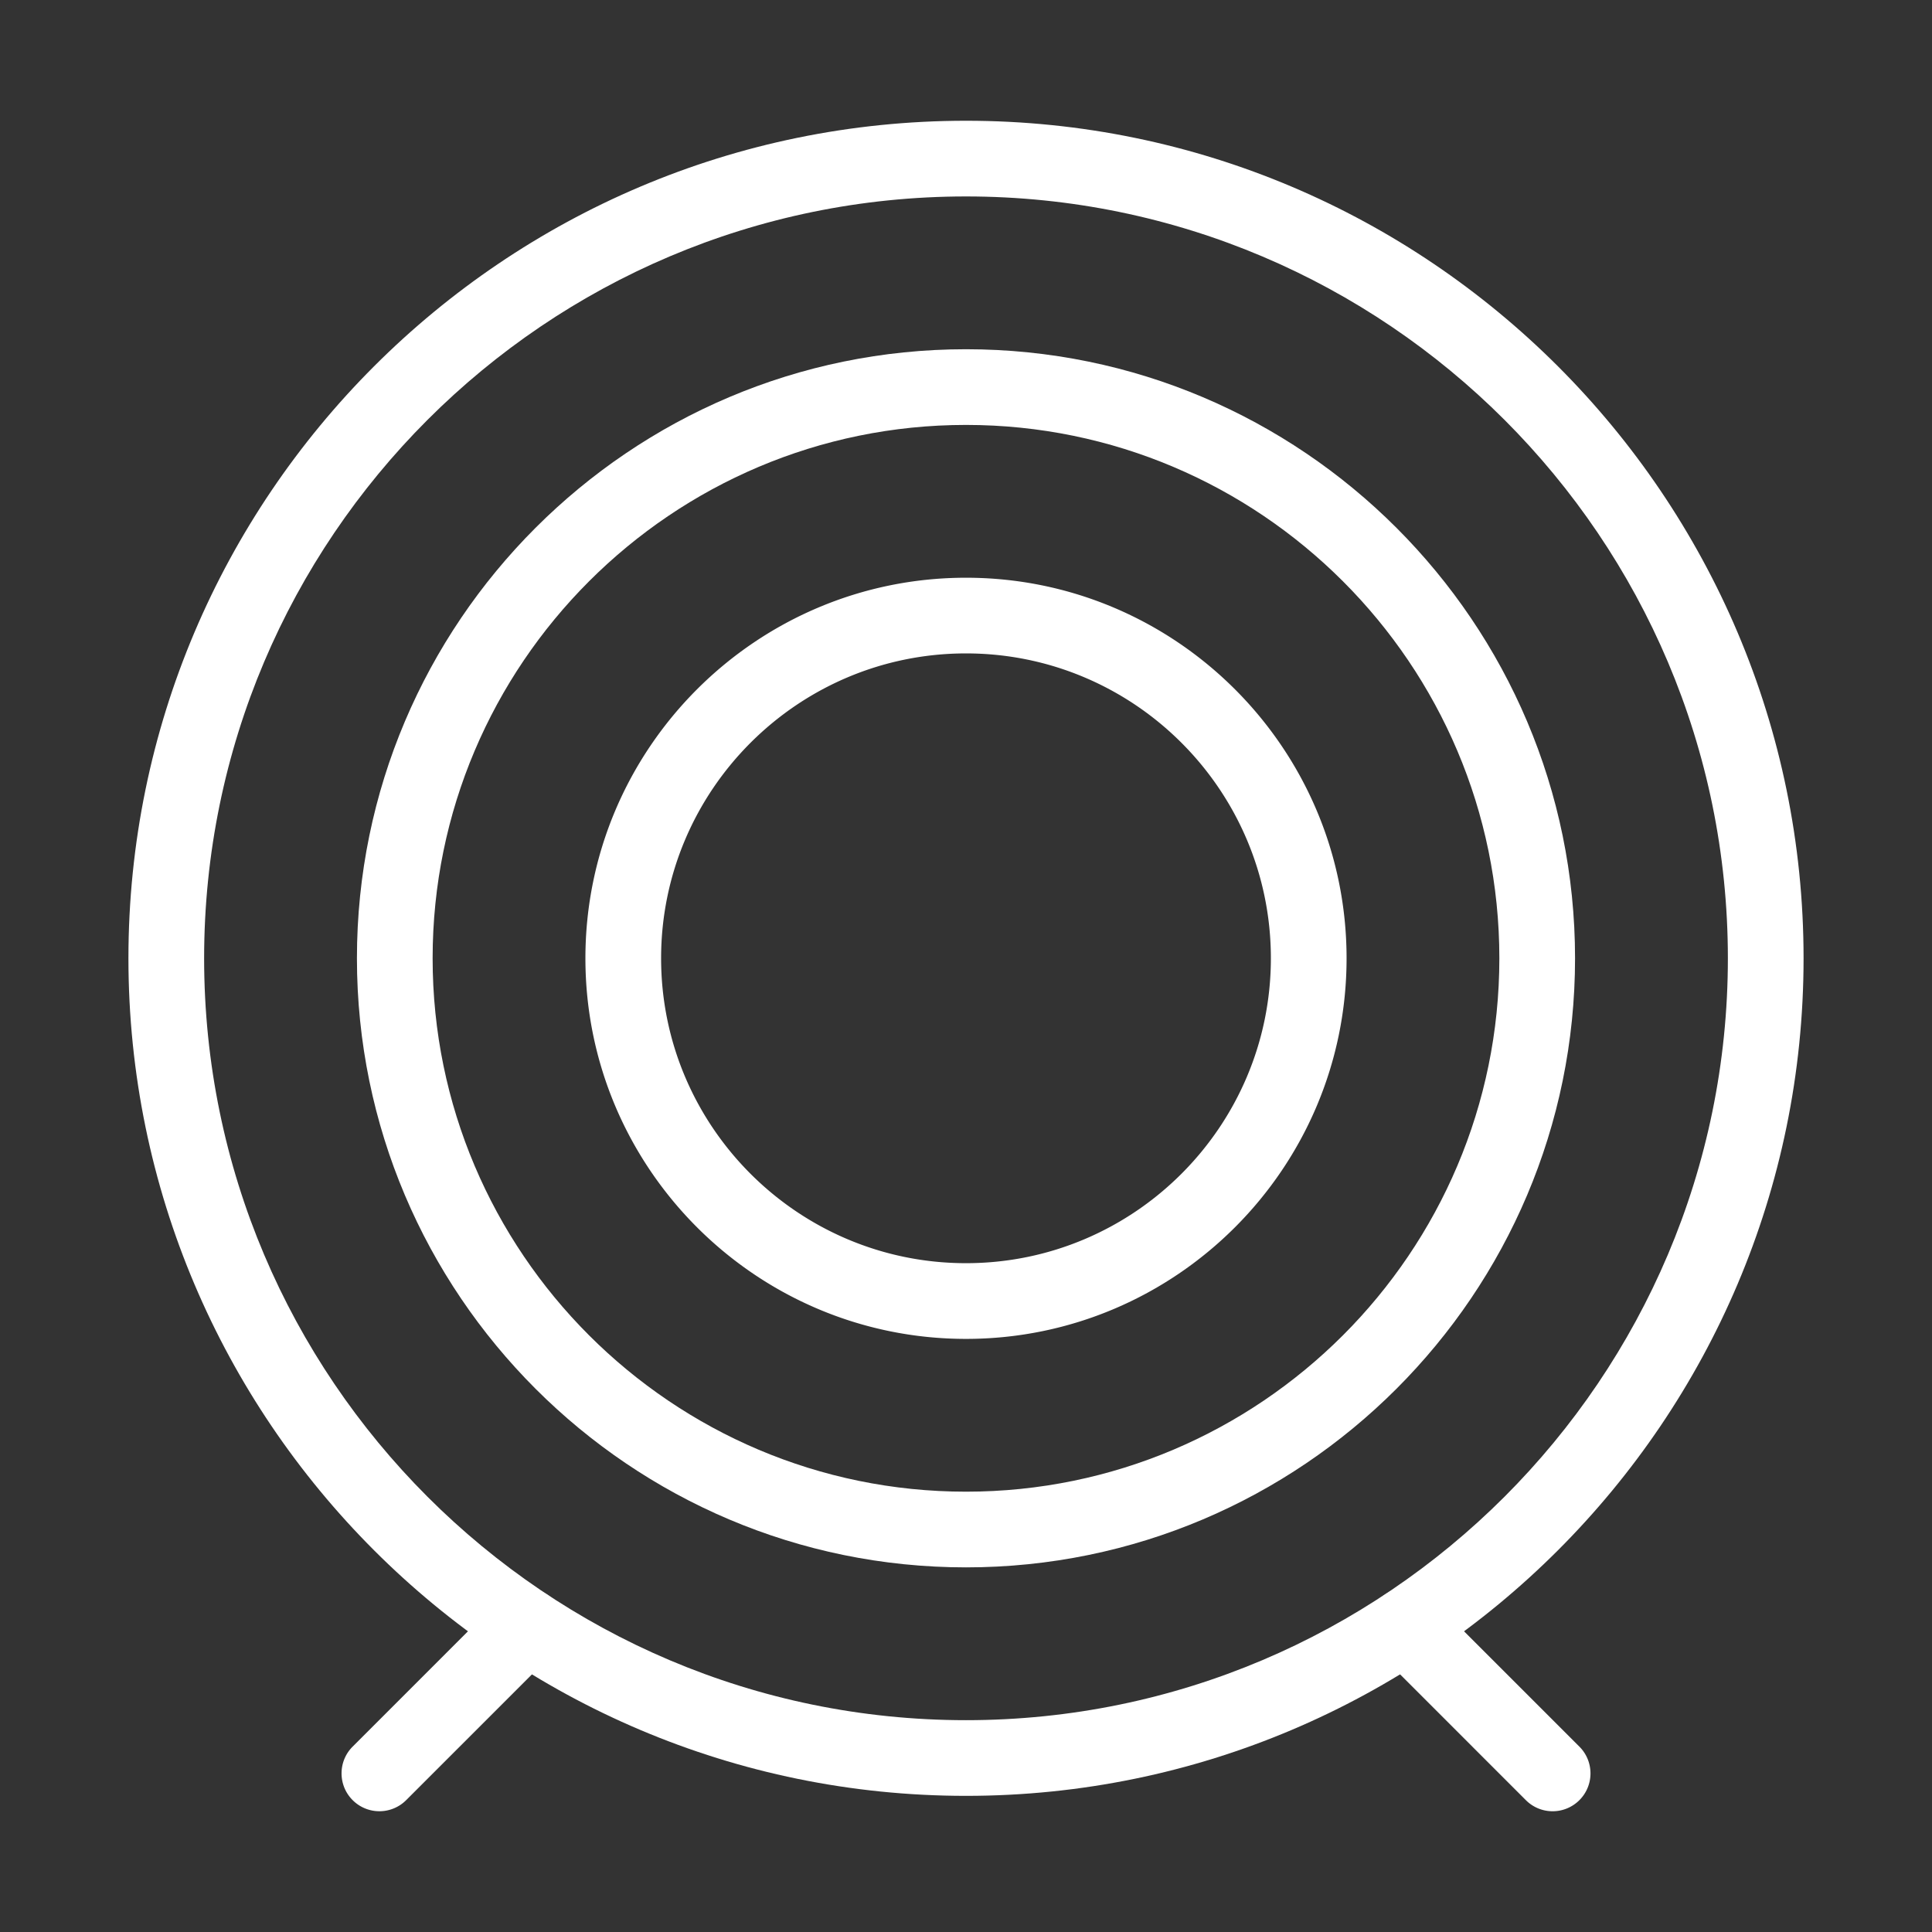
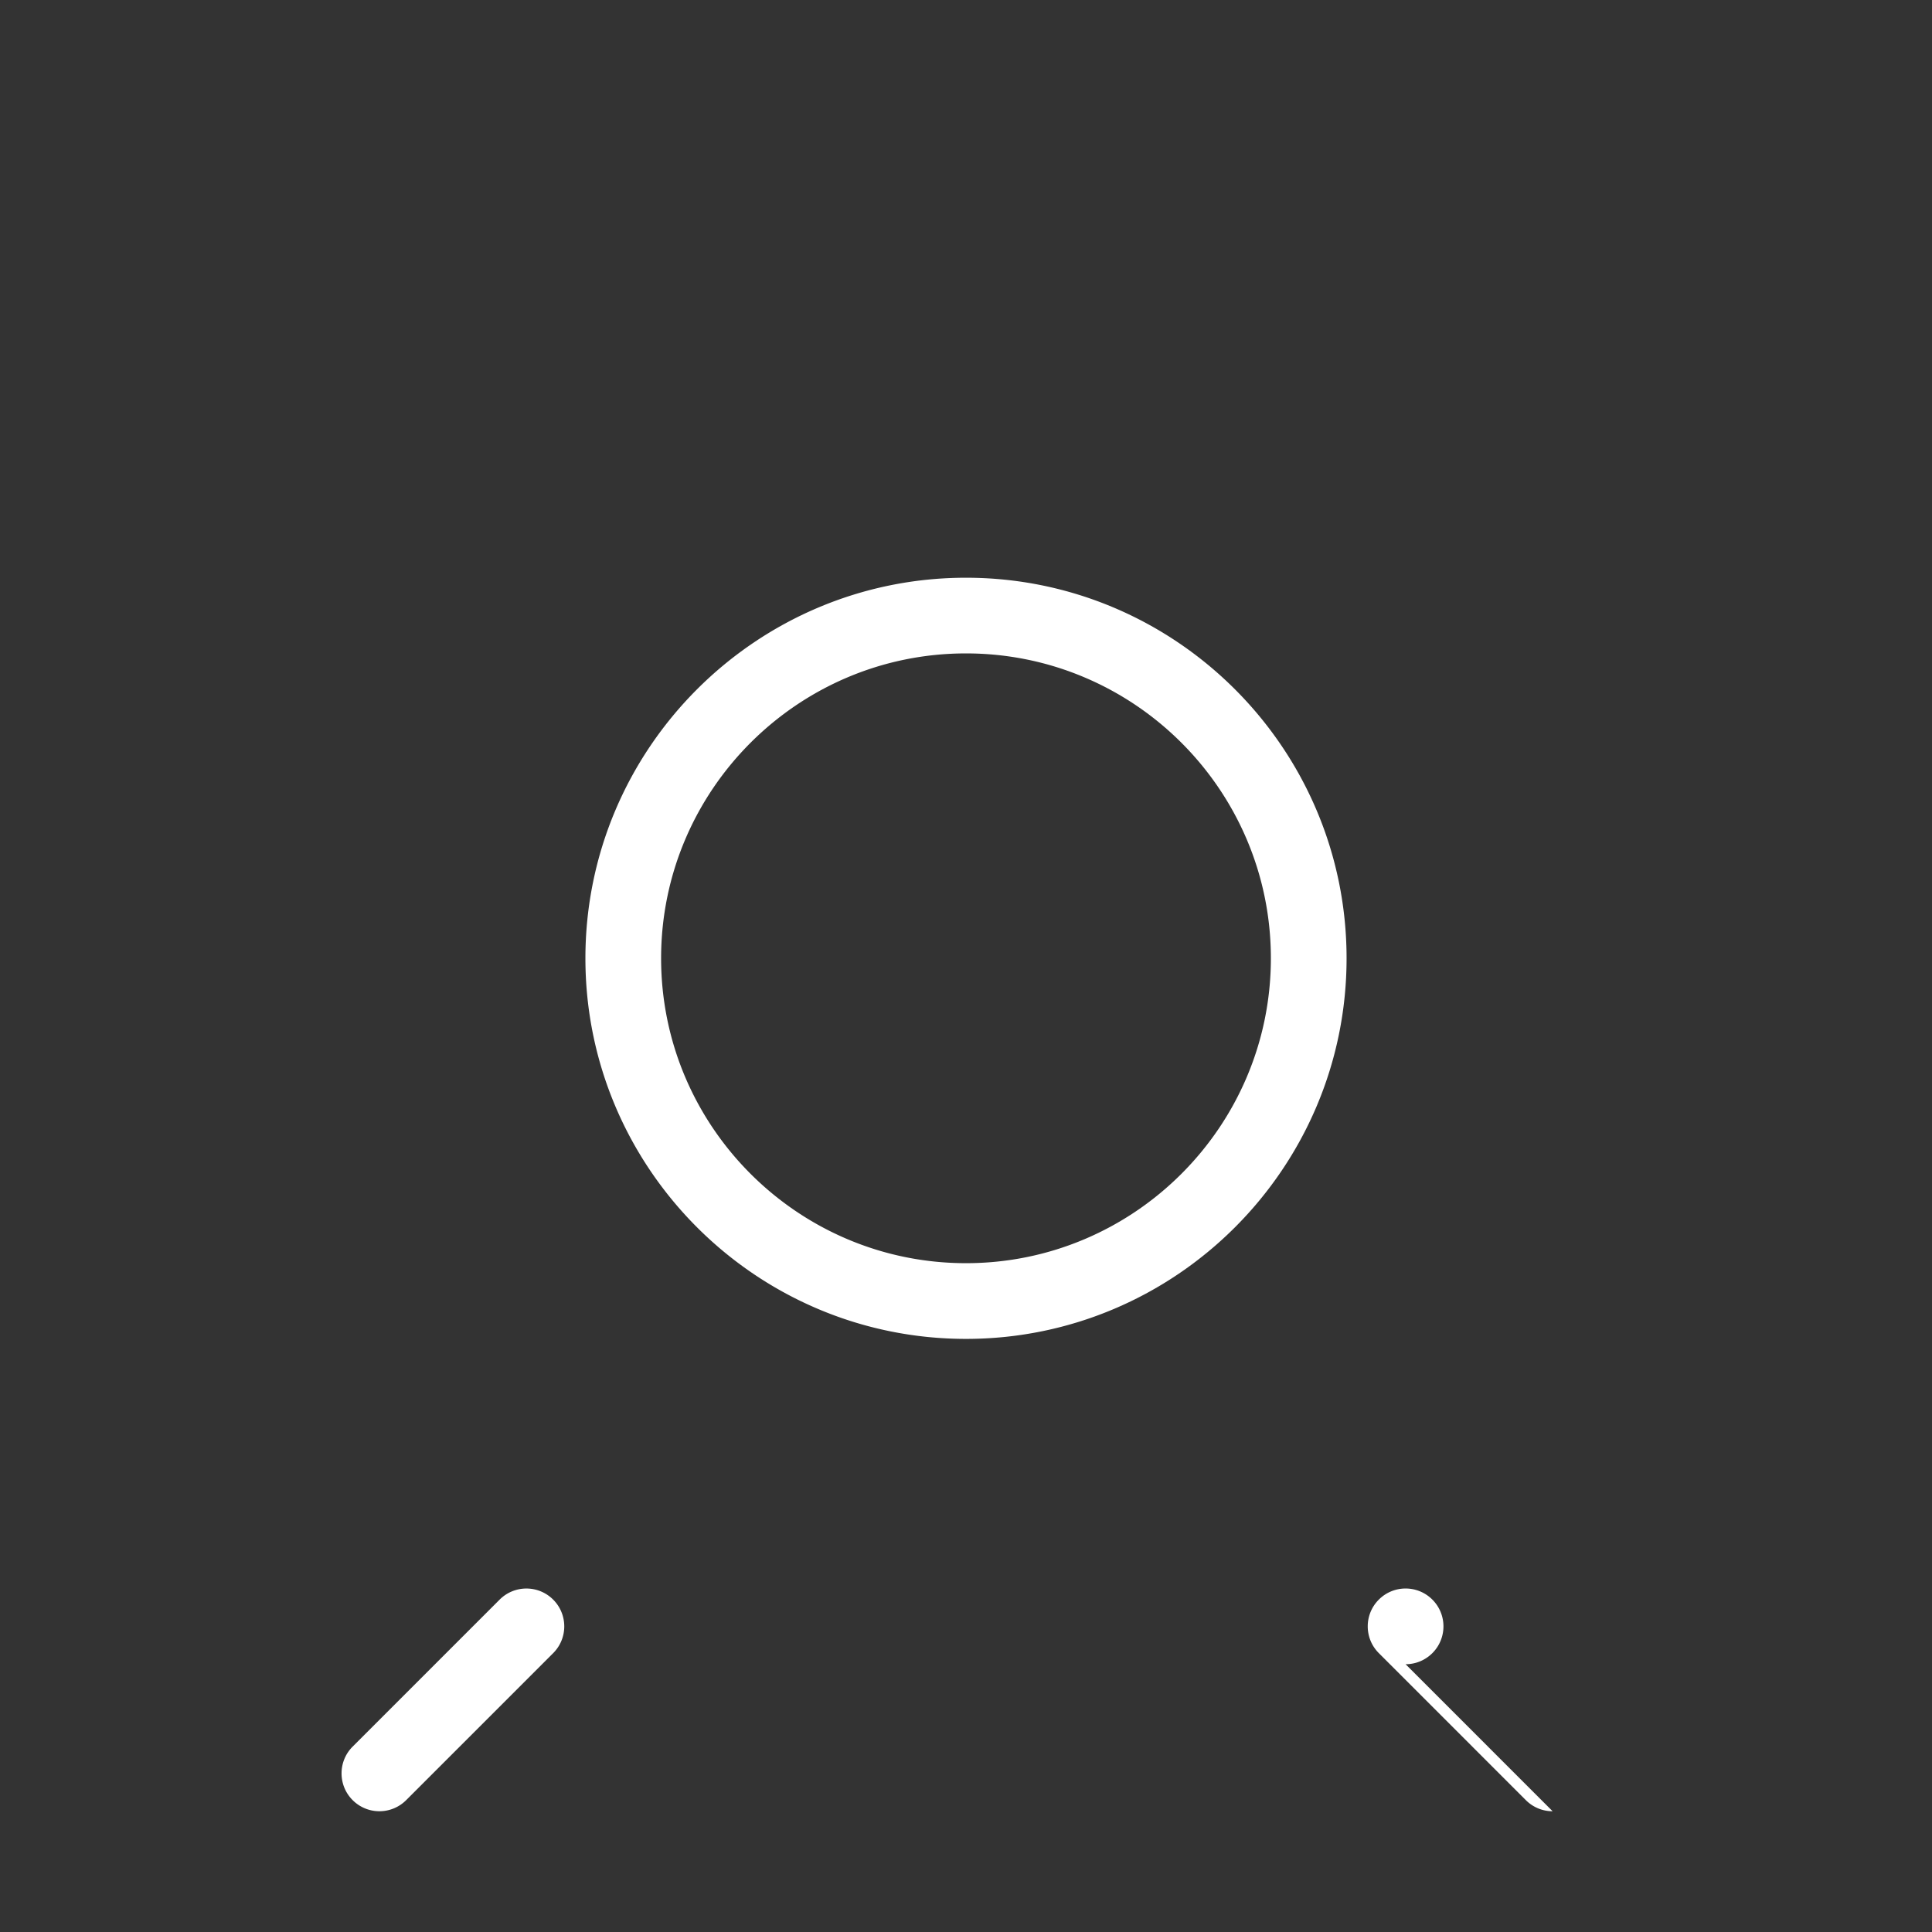
<svg xmlns="http://www.w3.org/2000/svg" t="1662687637271" class="icon" viewBox="0 0 1024 1024" version="1.1" p-id="17332" width="45" height="45">
  <rect x="0" y="0" width="1024" height="1024" fill="#333333" stroke="none" />
-   <path d="M512 951.84c-244.79 0-443.93-199.14-443.93-443.93C68.07 263.14 267.21 64 512 64c244.78 0 443.93 199.14 443.93 443.92 0 244.78-199.15 443.92-443.93 443.92z m0-847.72c-222.67 0-403.81 181.14-403.81 403.8 0 222.66 181.14 403.81 403.81 403.81 222.65 0 403.81-181.14 403.81-403.81 0-222.66-181.15-403.8-403.81-403.8z" fill="#FFFFFF" p-id="17333" />
-   <path d="M512 830.74c-178 0-322.82-144.82-322.82-322.82S334 185.1 512 185.1s322.81 144.81 322.81 322.82S690.01 830.74 512 830.74z m0-605.52c-155.88 0-282.7 126.82-282.7 282.7s126.82 282.7 282.7 282.7 282.69-126.82 282.69-282.7S667.88 225.22 512 225.22z" fill="#FFFFFF" p-id="17334" />
-   <path d="M512 709.64c-111.23 0-201.72-90.49-201.72-201.72 0-111.22 90.49-201.71 201.72-201.71 111.22 0 201.71 90.49 201.71 201.71 0 111.23-90.49 201.72-201.71 201.72z m0-363.32c-89.11 0-161.6 72.49-161.6 161.59s72.49 161.6 161.6 161.6c89.09 0 161.59-72.49 161.59-161.6S601.1 346.32 512 346.32zM201.09 959.99a19.99 19.99 0 0 1-14.18-5.88c-7.84-7.83-7.84-20.54 0-28.37l77.91-77.91c7.84-7.84 20.53-7.84 28.37 0 7.84 7.83 7.84 20.54 0 28.37l-77.91 77.91a20.013 20.013 0 0 1-14.19 5.88zM822.92 960a19.99 19.99 0 0 1-14.18-5.88l-77.93-77.93c-7.84-7.83-7.84-20.54 0-28.37 7.84-7.84 20.53-7.84 28.37 0l77.93 77.93c7.84 7.83 7.84 20.54 0 28.37a20.03 20.03 0 0 1-14.19 5.88z" fill="#FFFFFF" p-id="17335" />
+   <path d="M512 709.64c-111.23 0-201.72-90.49-201.72-201.72 0-111.22 90.49-201.71 201.72-201.71 111.22 0 201.71 90.49 201.71 201.71 0 111.23-90.49 201.72-201.71 201.72z m0-363.32c-89.11 0-161.6 72.49-161.6 161.59s72.49 161.6 161.6 161.6c89.09 0 161.59-72.49 161.59-161.6S601.1 346.32 512 346.32zM201.09 959.99a19.99 19.99 0 0 1-14.18-5.88c-7.84-7.83-7.84-20.54 0-28.37l77.91-77.91c7.84-7.84 20.53-7.84 28.37 0 7.84 7.83 7.84 20.54 0 28.37l-77.91 77.91a20.013 20.013 0 0 1-14.19 5.88zM822.92 960a19.99 19.99 0 0 1-14.18-5.88l-77.93-77.93c-7.84-7.83-7.84-20.54 0-28.37 7.84-7.84 20.53-7.84 28.37 0c7.84 7.83 7.84 20.54 0 28.37a20.03 20.03 0 0 1-14.19 5.88z" fill="#FFFFFF" p-id="17335" />
</svg>